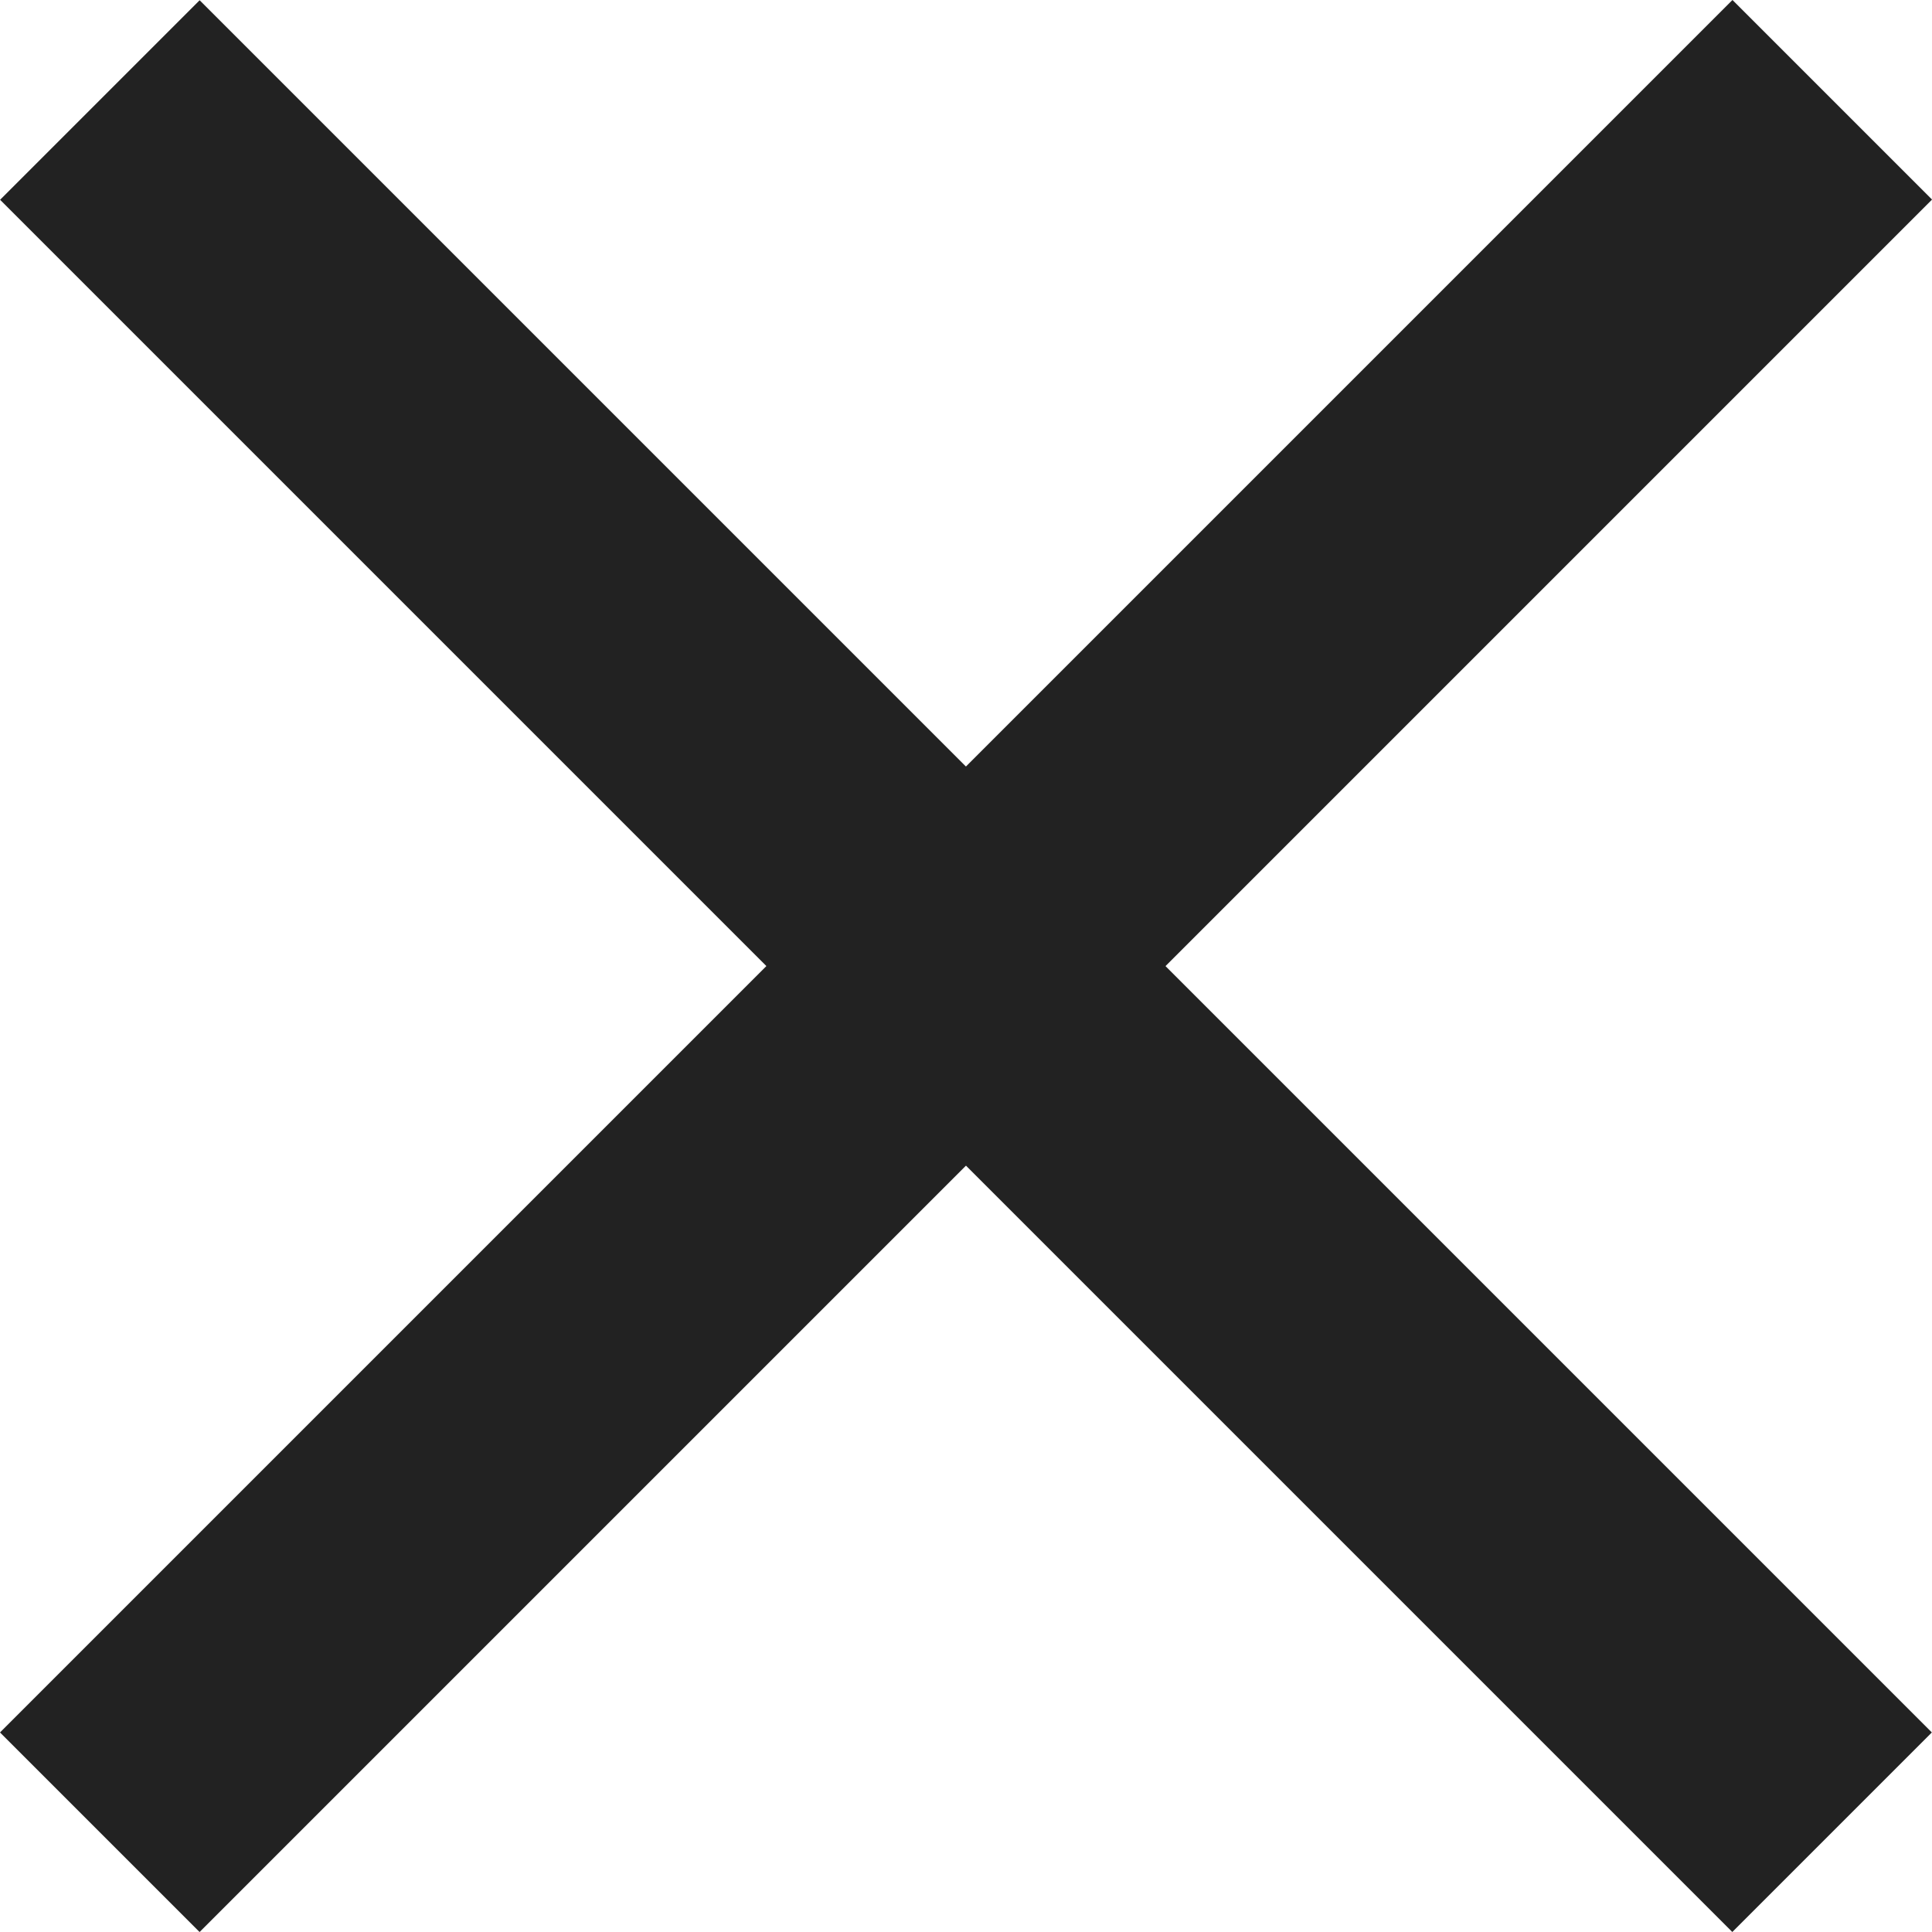
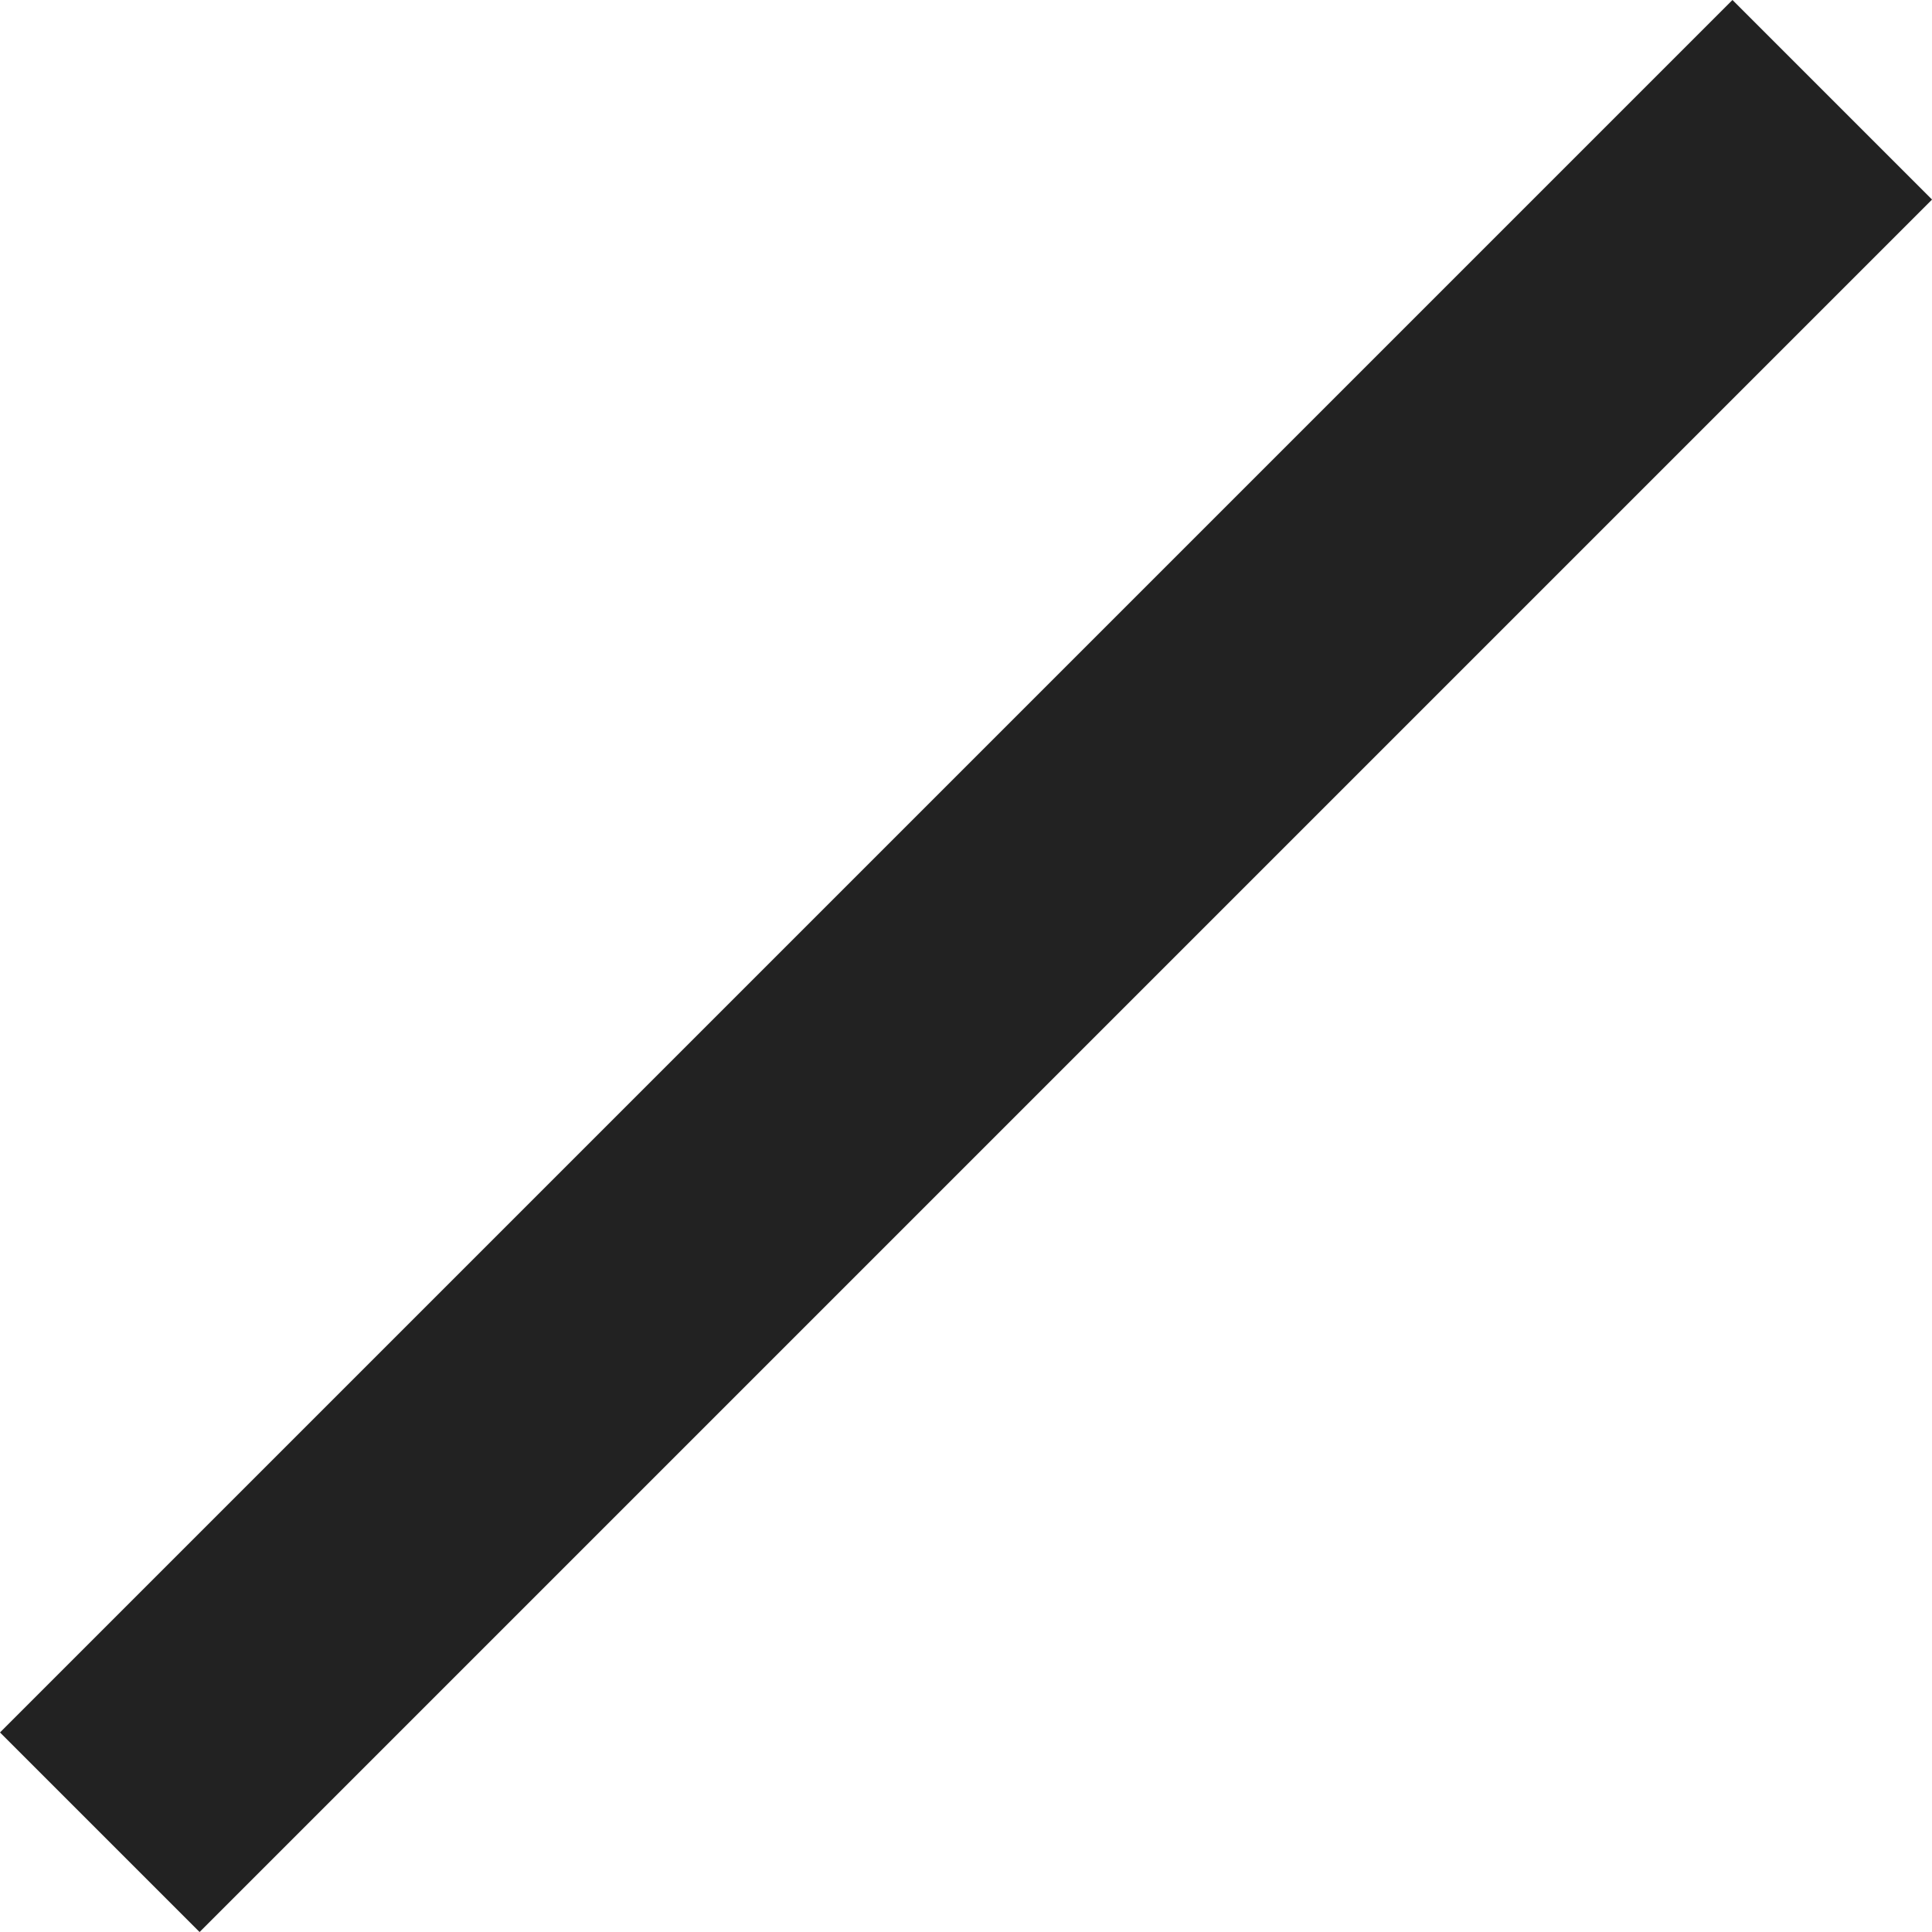
<svg xmlns="http://www.w3.org/2000/svg" width="25" height="25" viewBox="0 0 25 25" fill="none">
  <g id="top form">
    <g id="close icon">
      <rect id="Rectangle 212" y="22.418" width="31.704" height="3.652" transform="rotate(-45 0 22.418)" fill="#222222" />
-       <rect id="Rectangle 213" width="31.704" height="3.652" transform="matrix(-0.707 -0.707 -0.707 0.707 24.998 22.418)" fill="#222222" />
    </g>
  </g>
</svg>